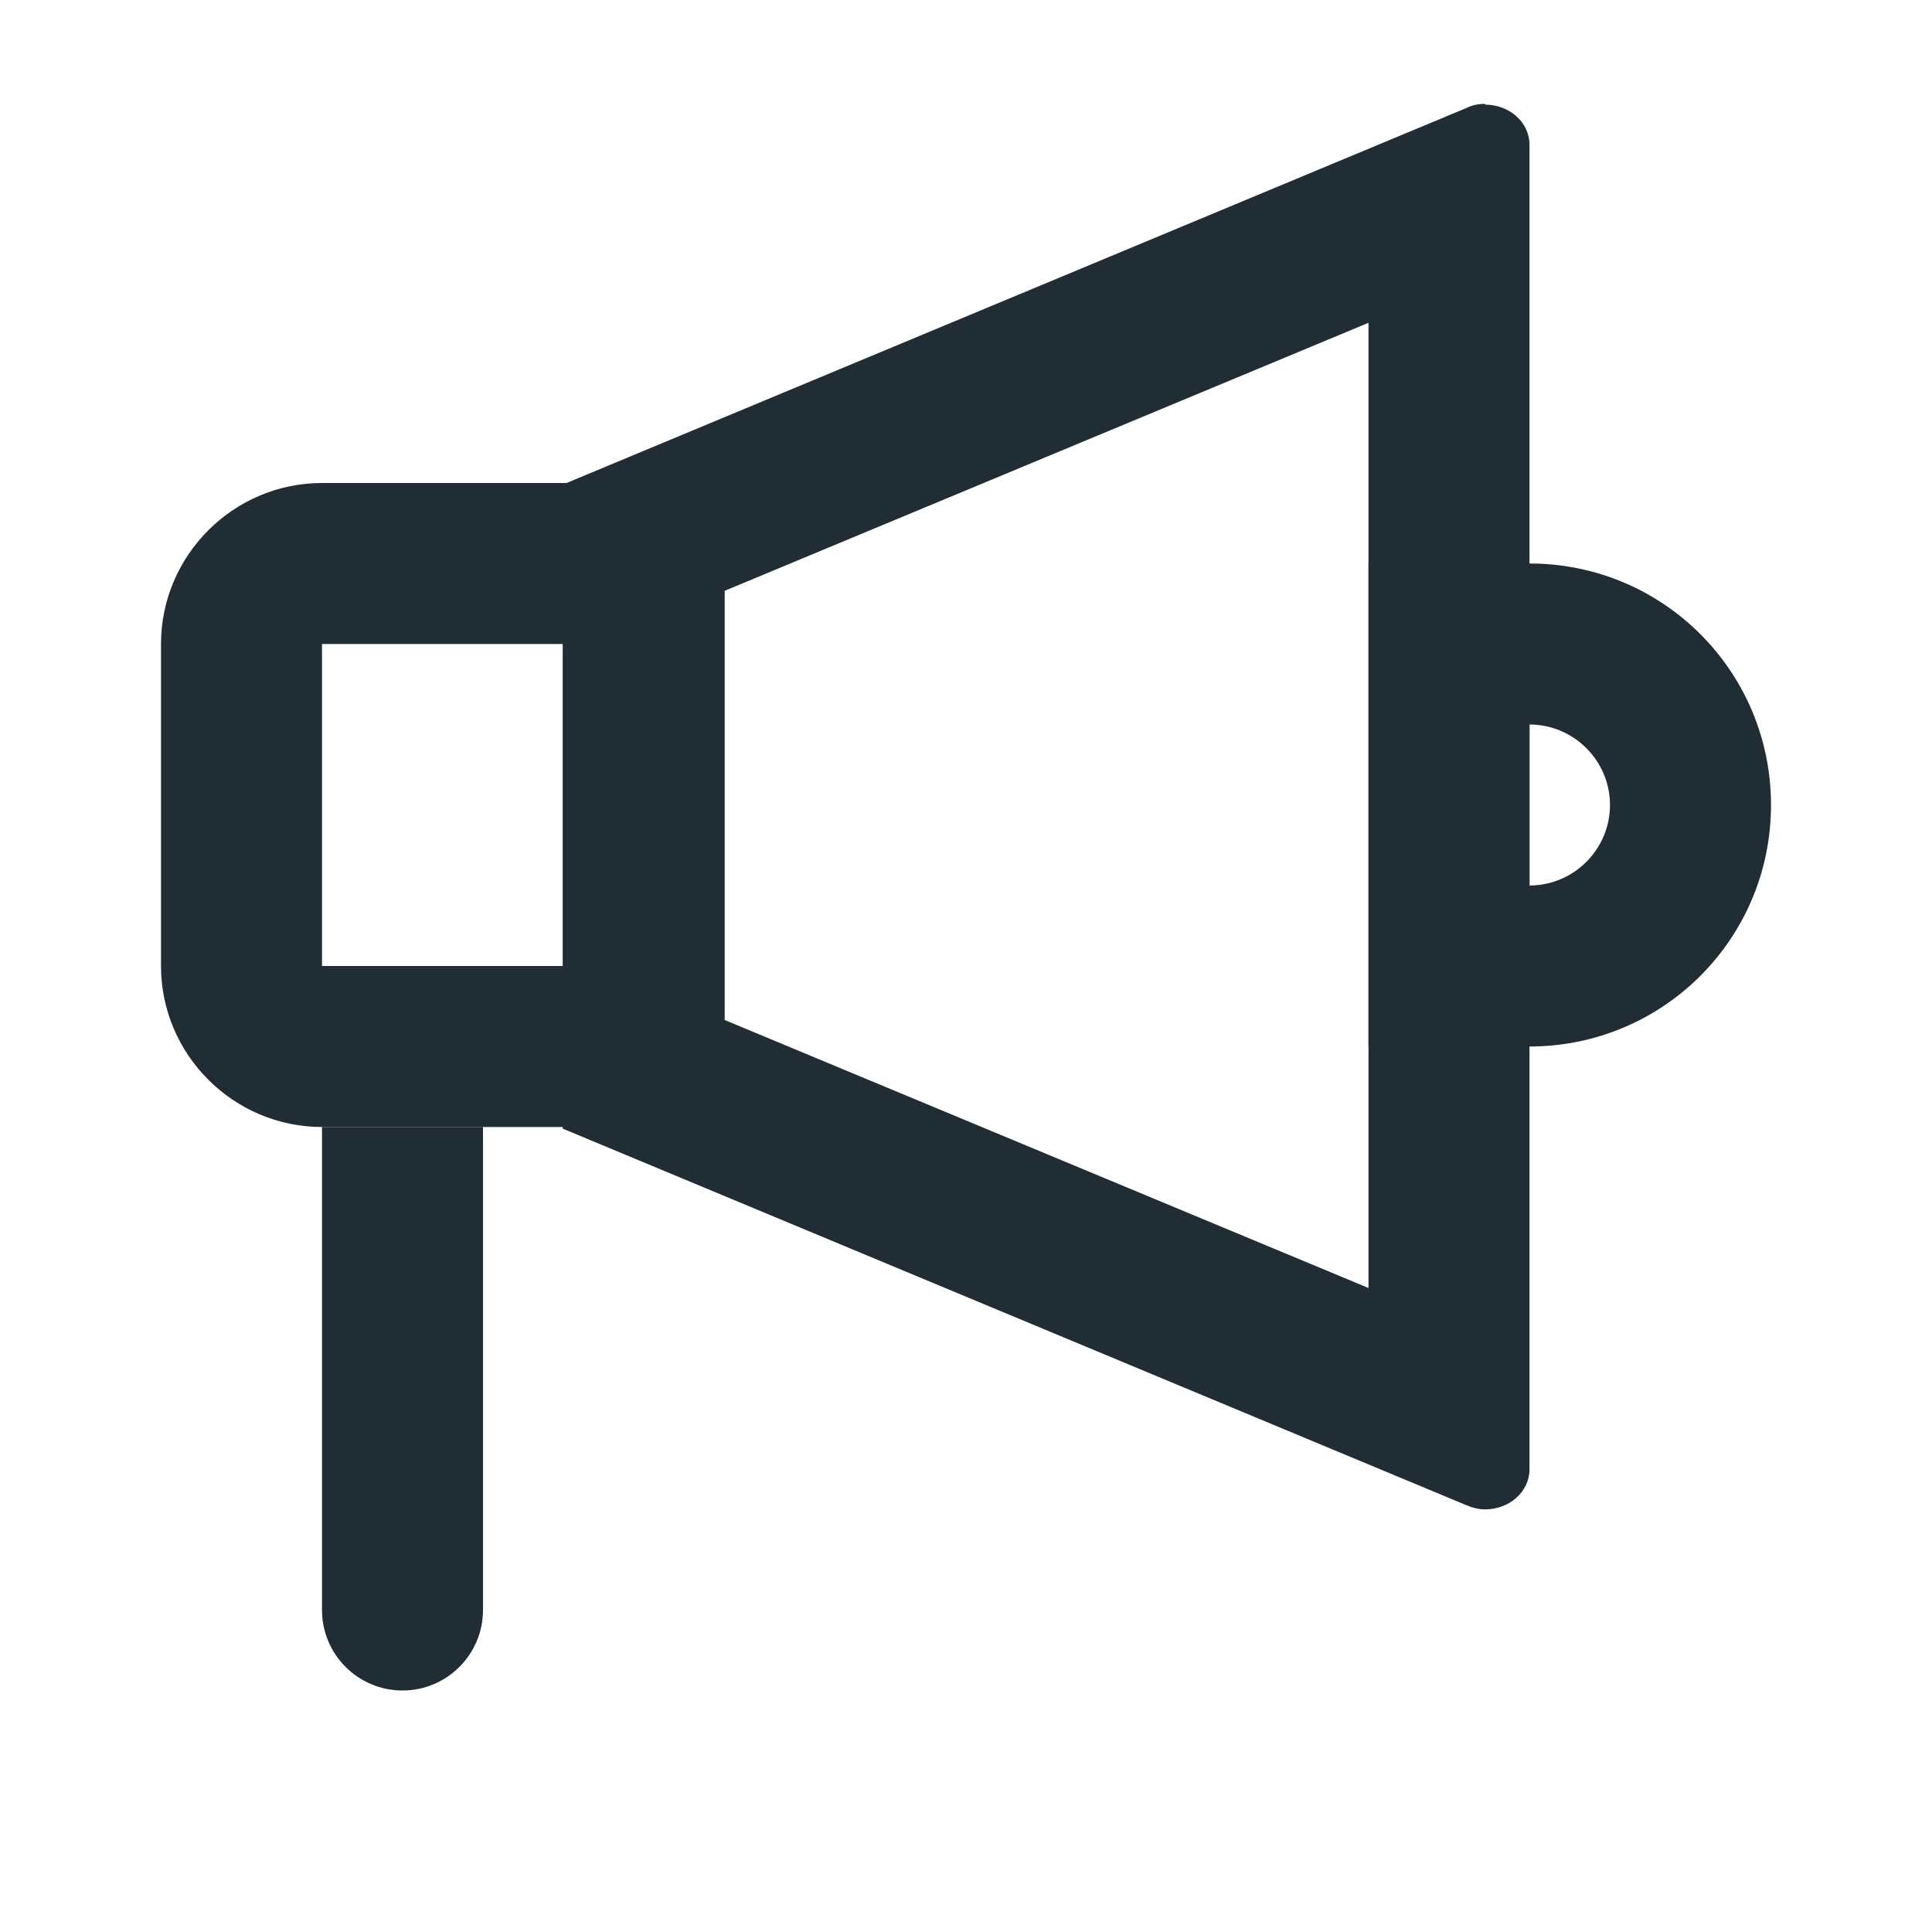
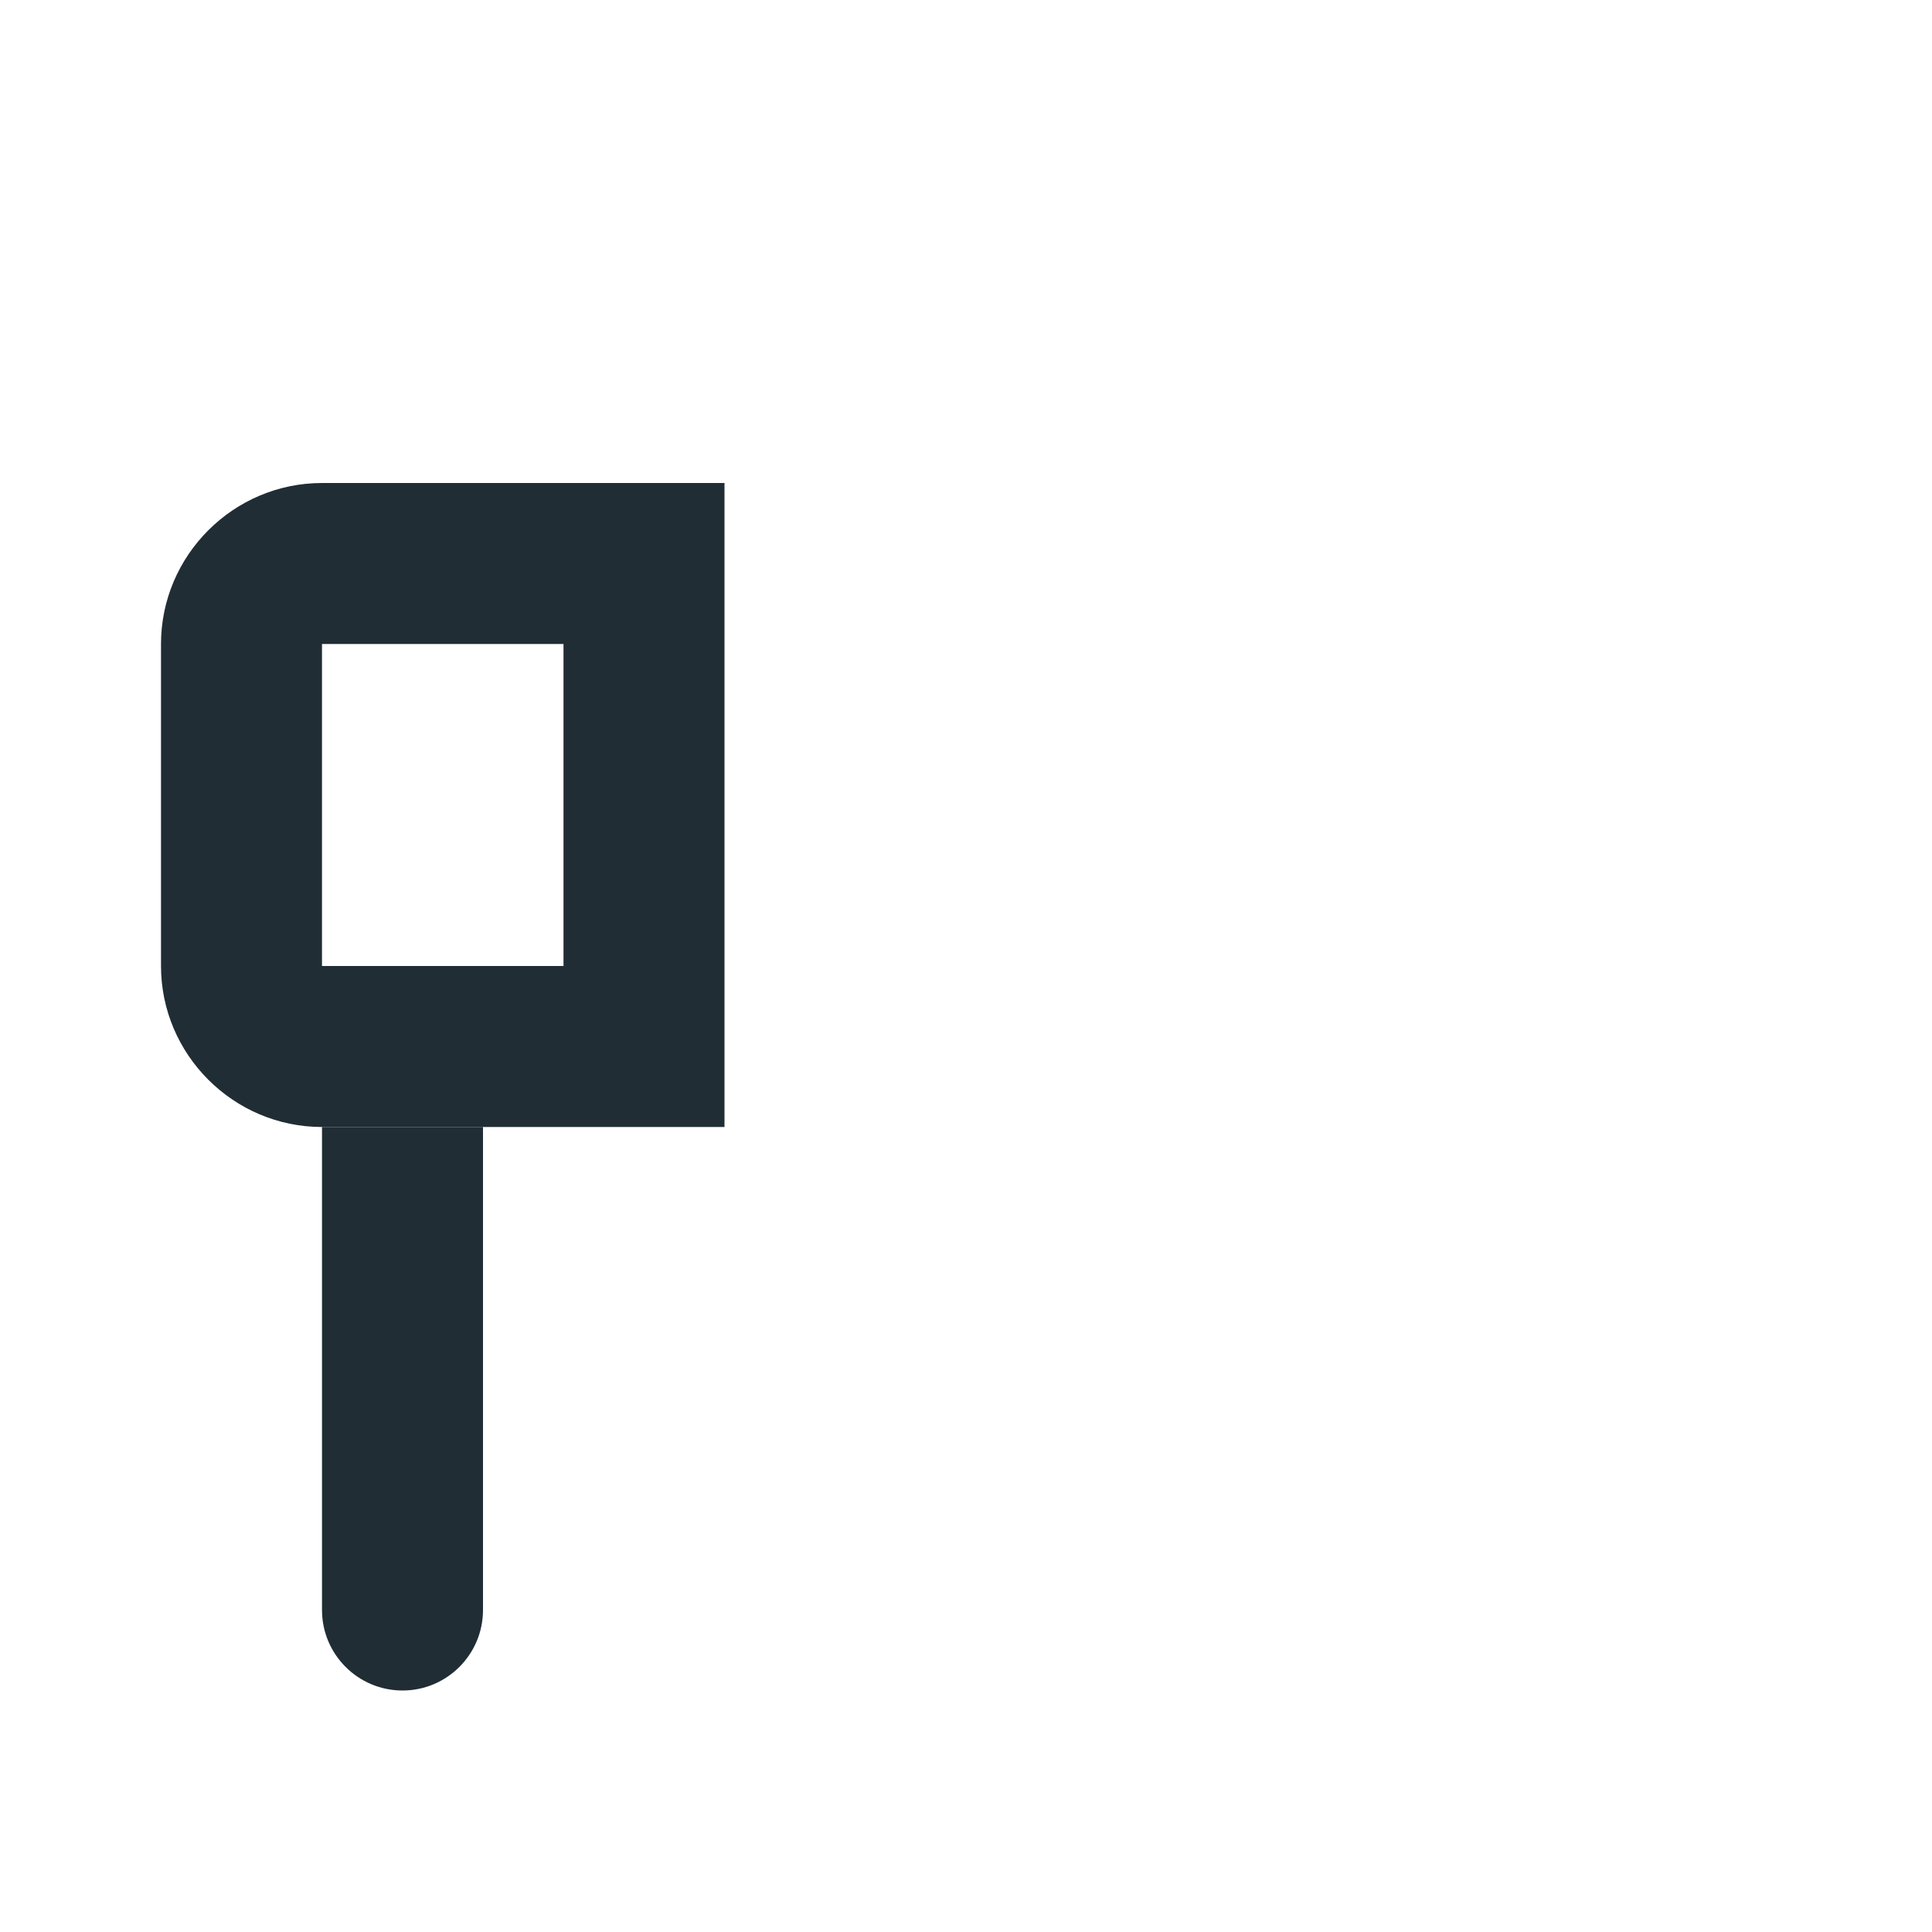
<svg xmlns="http://www.w3.org/2000/svg" width="24" height="24" viewBox="0 0 24 24" fill="none">
  <path d="M7 8V12H4V8H7ZM9 6H4C2.9 6 2 6.9 2 8V12C2 13.1 2.9 14 4 14H9V6Z" fill="#212D35" />
  <path d="M6 14H4V20C4 20.552 4.448 21 5 21C5.552 21 6 20.552 6 20V14Z" fill="#212D35" />
-   <path d="M19 9C19.55 9 20 9.45 20 10C20 10.55 19.55 11 19 11V9ZM19 7H17V13H19C20.66 13 22 11.66 22 10C22 8.34 20.66 7 19 7Z" fill="#212D35" />
-   <path d="M17 4V16L9 12.67V7.34L17 4.01M18.45 1.295C18.45 1.292 18.448 1.29 18.445 1.29C18.376 1.291 18.298 1.301 18.22 1.34L6.99 6.02V14.02L18.22 18.7C18.29 18.73 18.37 18.75 18.45 18.75C18.74 18.75 19 18.54 19 18.25V1.8C19 1.512 18.743 1.302 18.455 1.3C18.452 1.3 18.45 1.298 18.45 1.295Z" fill="#212D35" />
</svg>